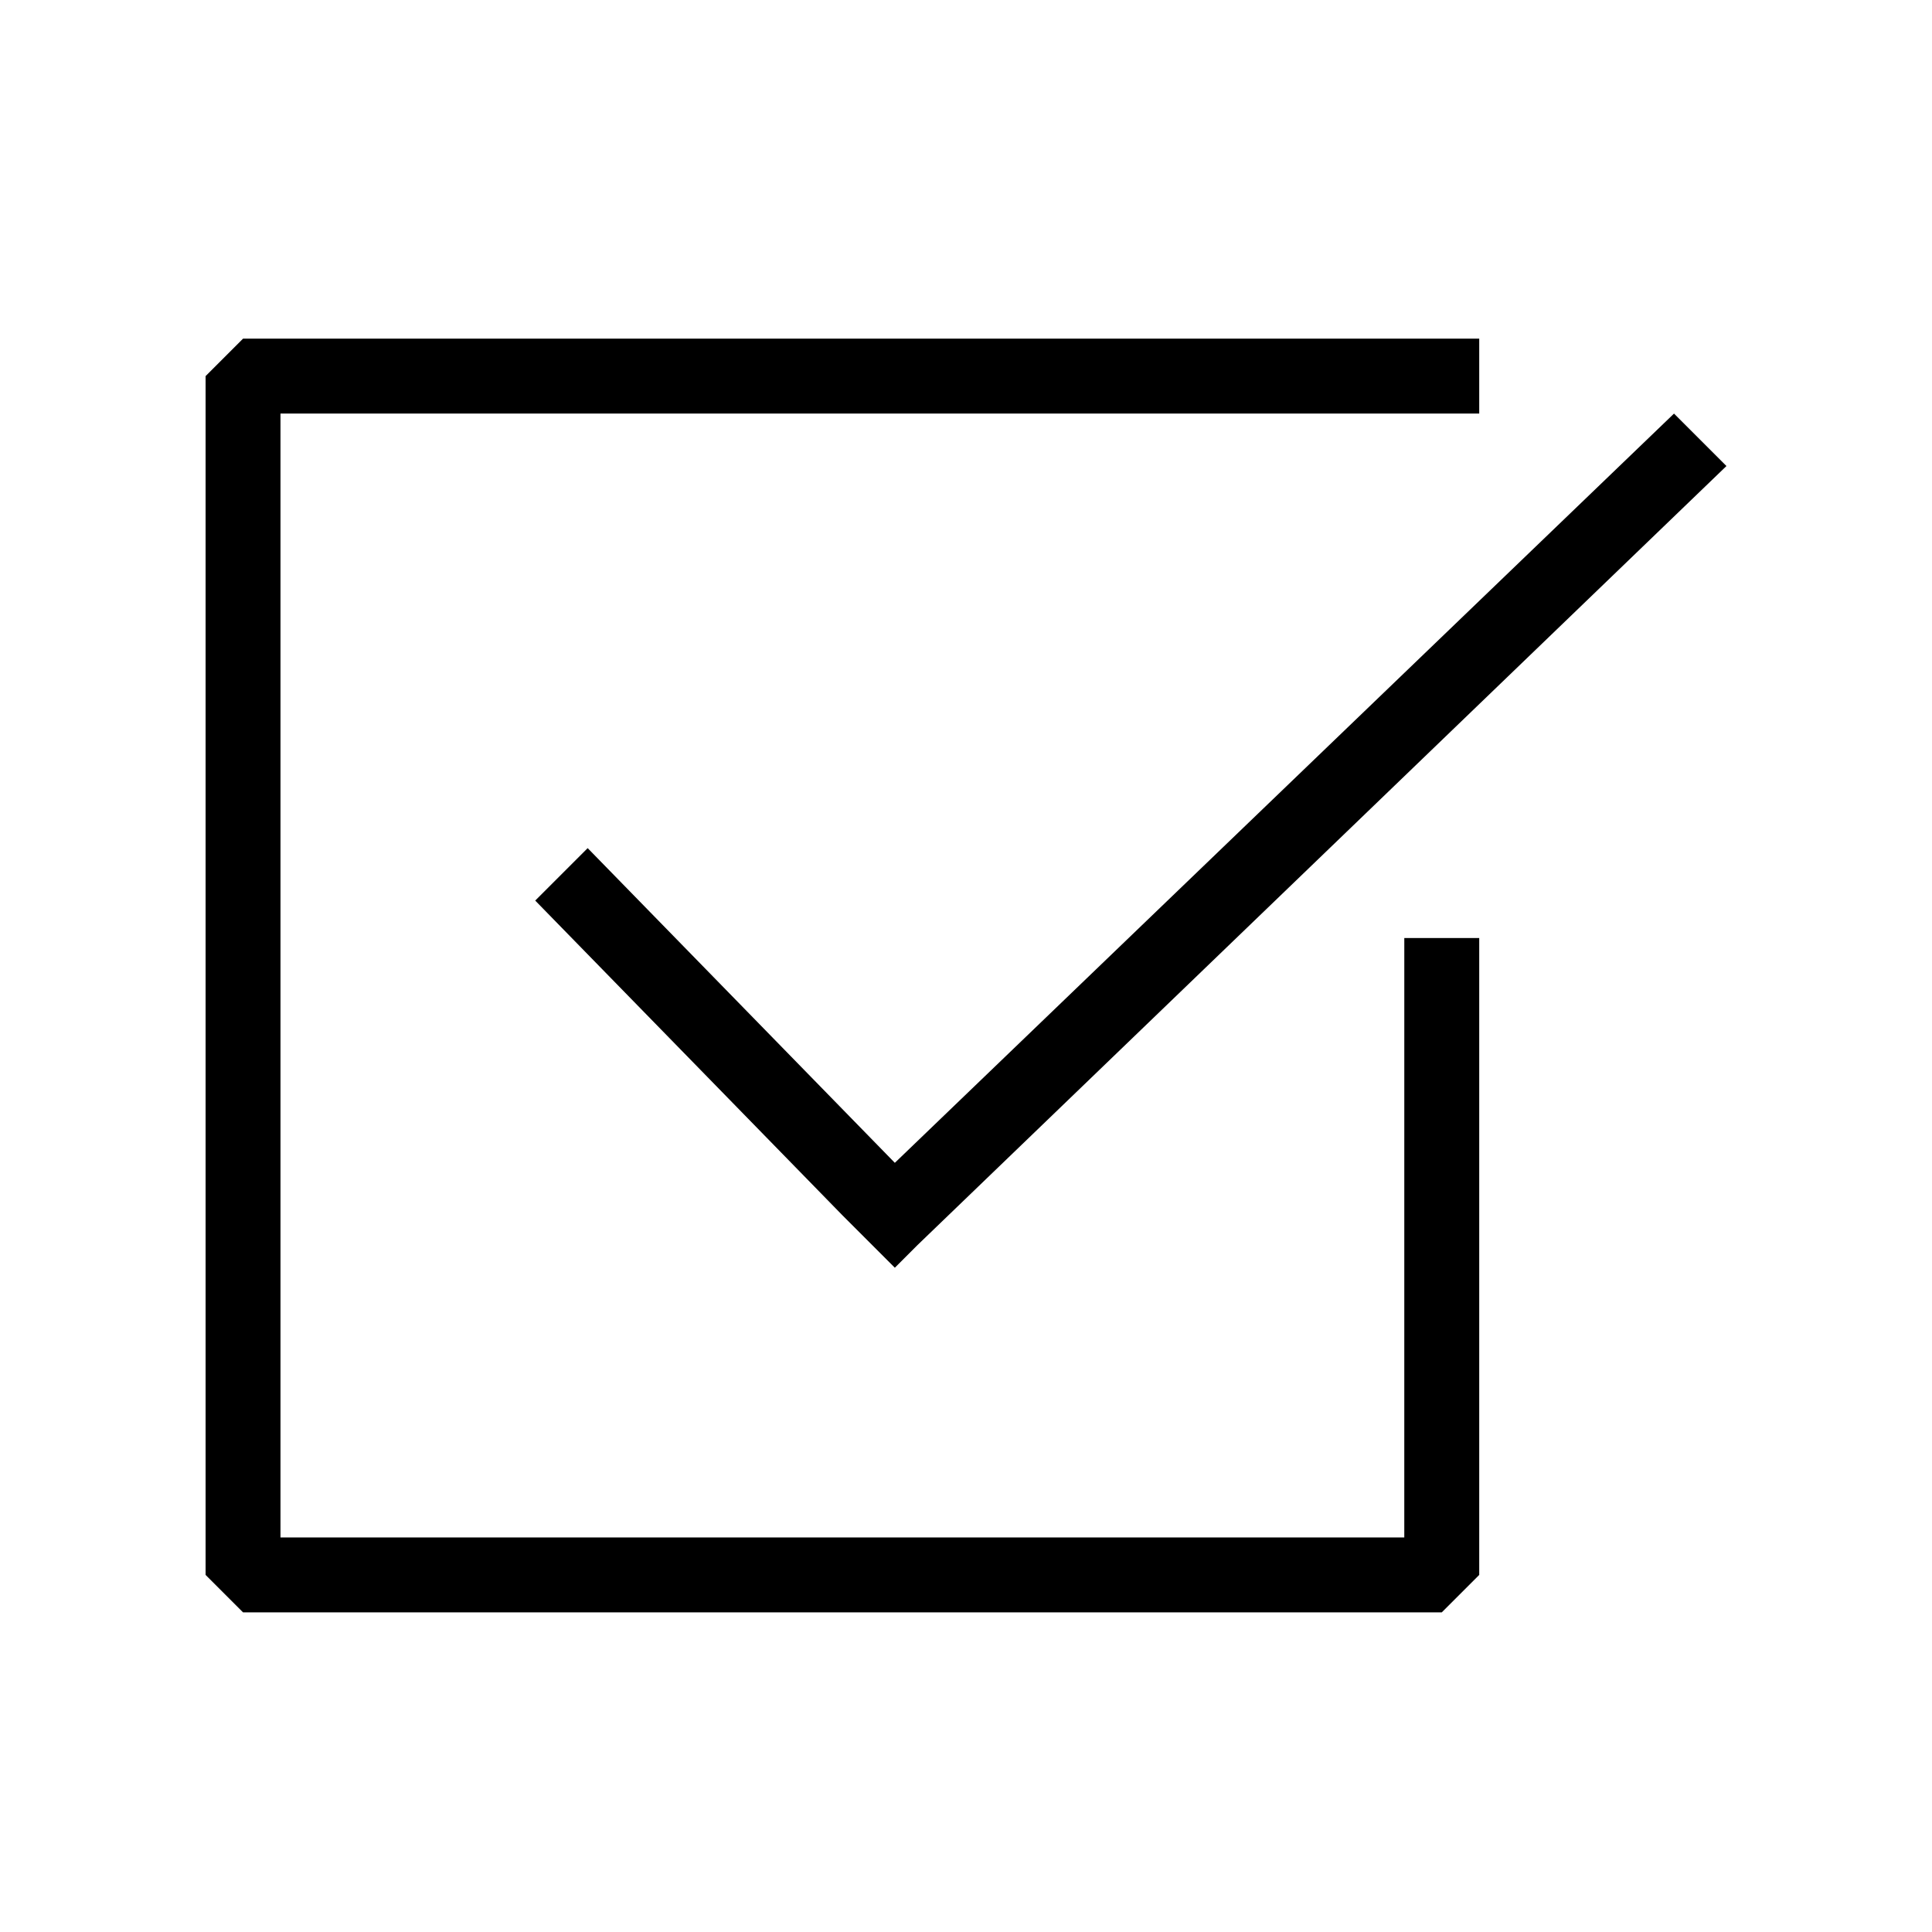
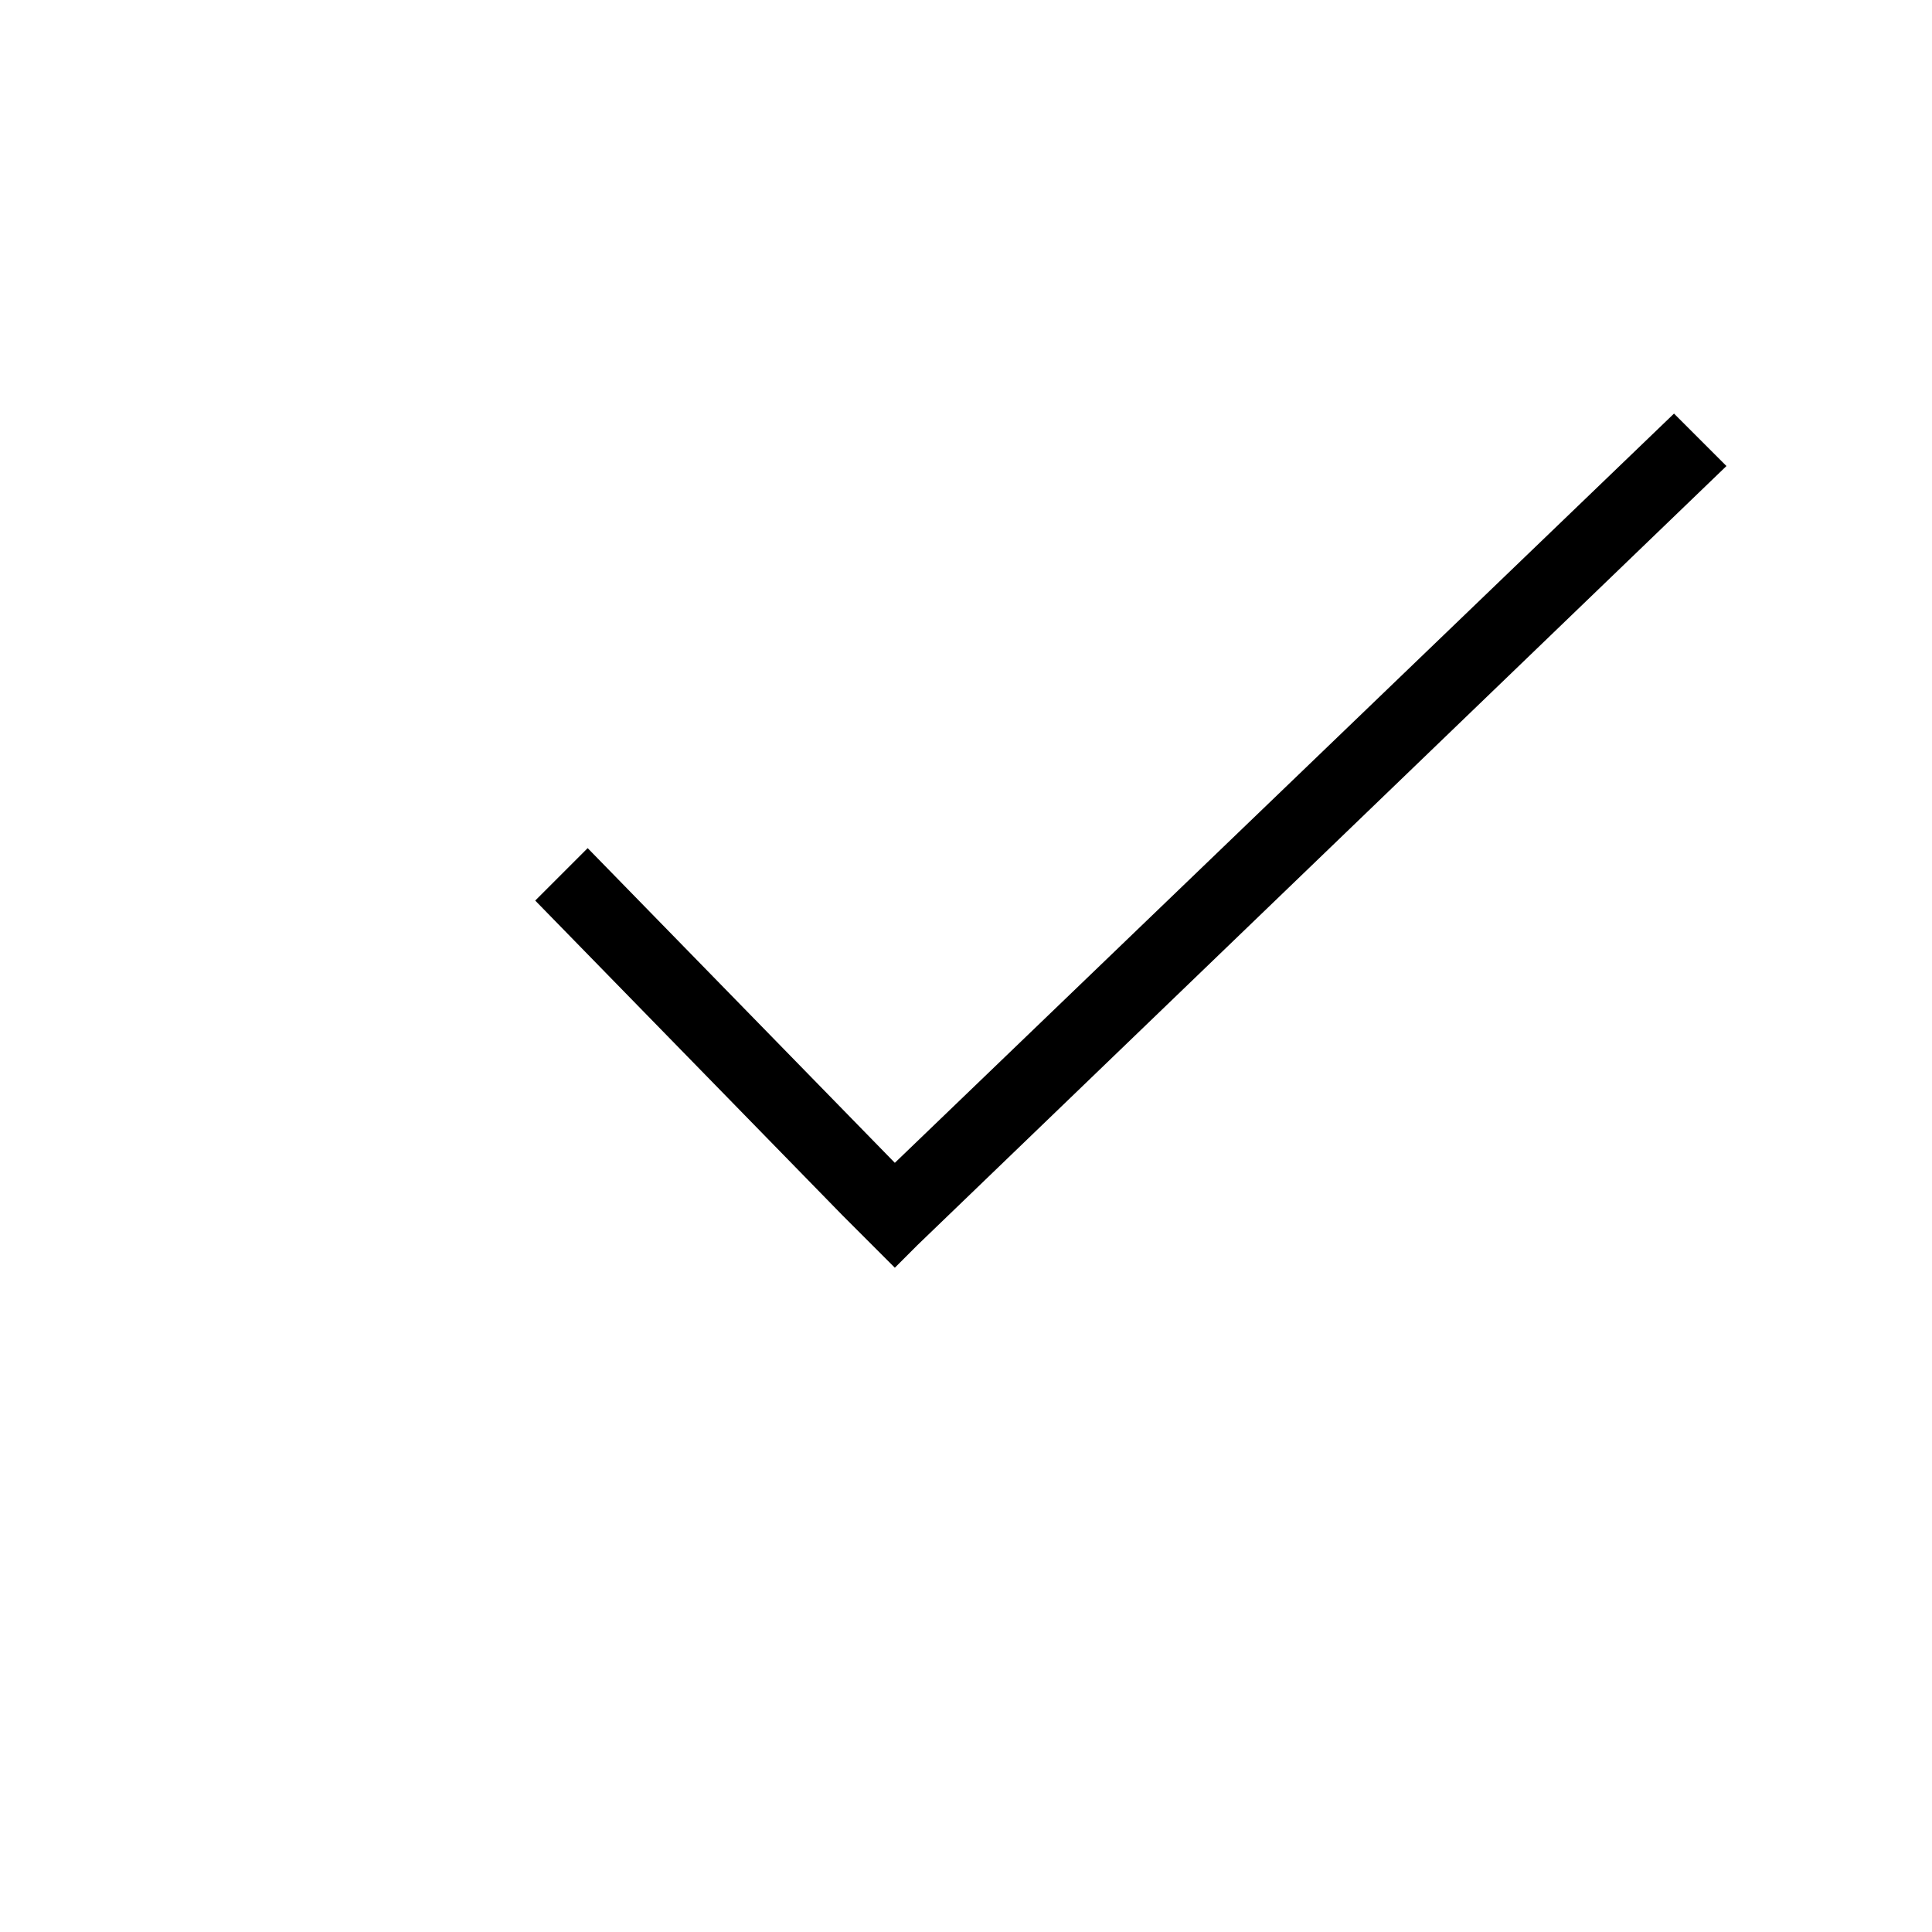
<svg xmlns="http://www.w3.org/2000/svg" fill="#000000" width="800px" height="800px" version="1.1" viewBox="144 144 512 512">
  <g>
-     <path d="m516.15 551.44h-297.82v-297.84h317.68v-19.855h-327.6l-9.926 9.926v317.7l9.926 9.926h317.67l9.93-9.926v-168.78h-19.855z" />
    <path d="m381.14 452.16-81.402-83.395-13.898 13.898 81.402 83.395 13.898 13.902 5.957-5.957 214.43-206.5-13.898-13.898z" />
  </g>
</svg>